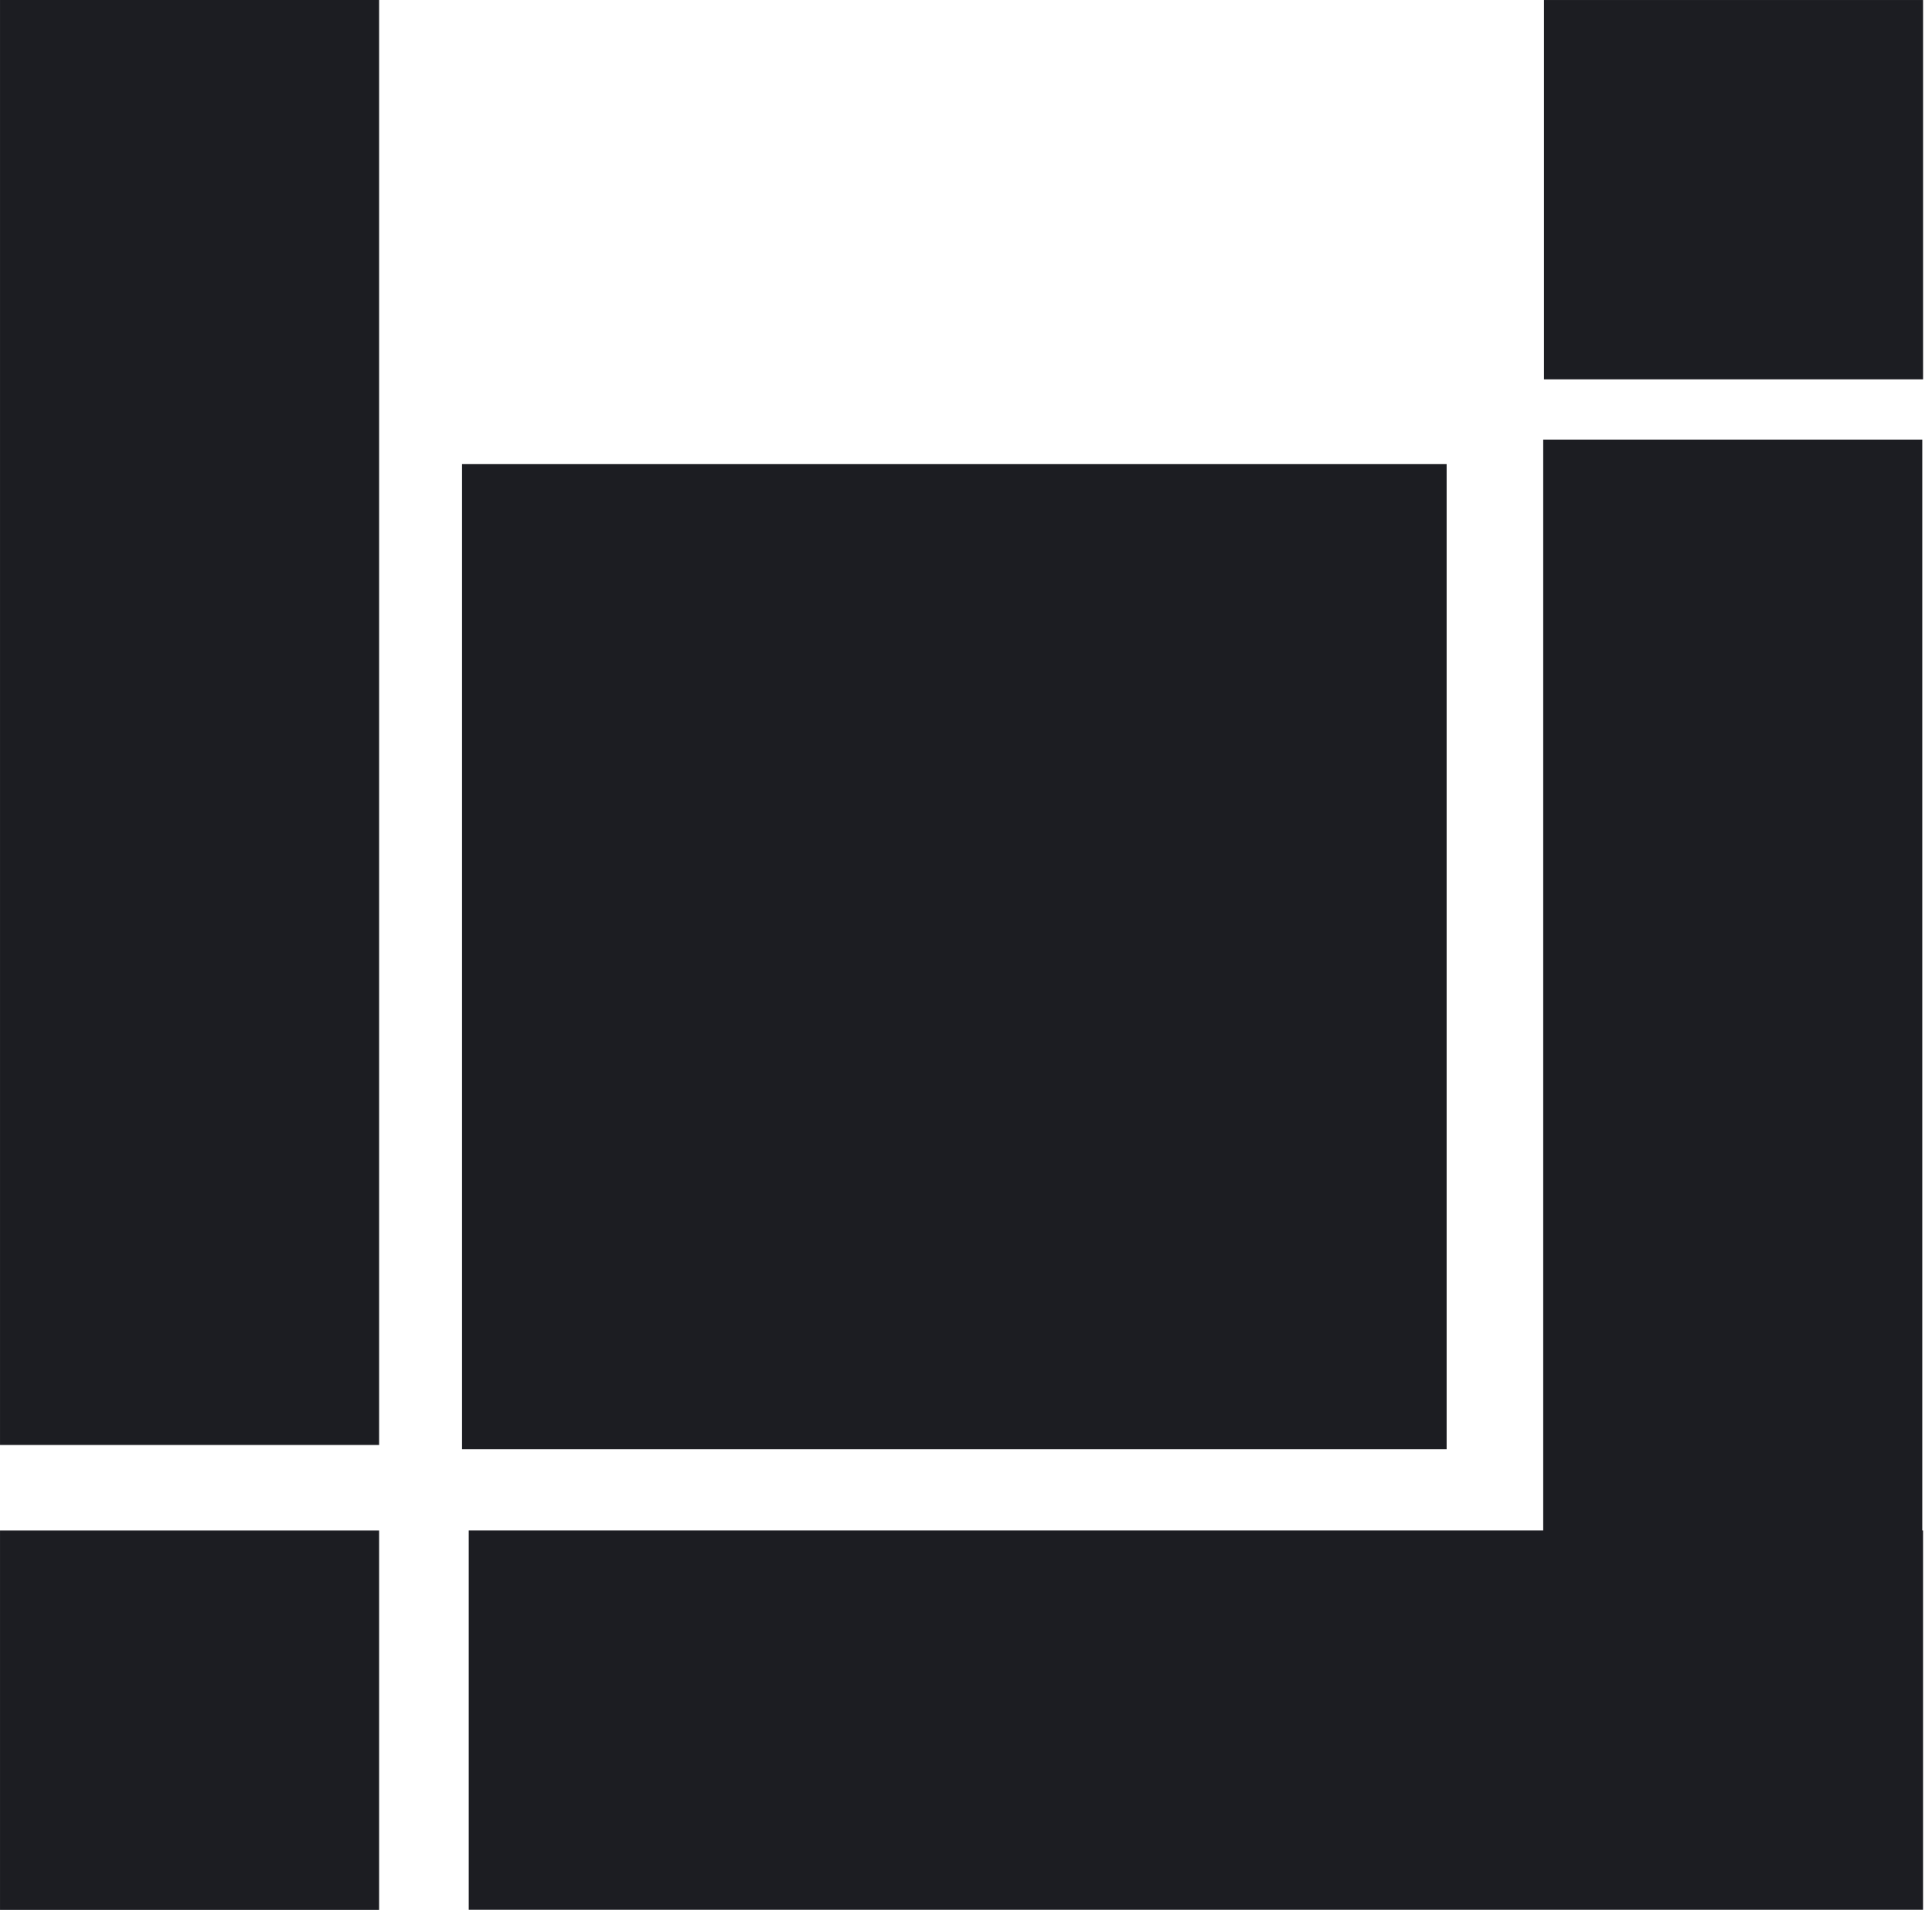
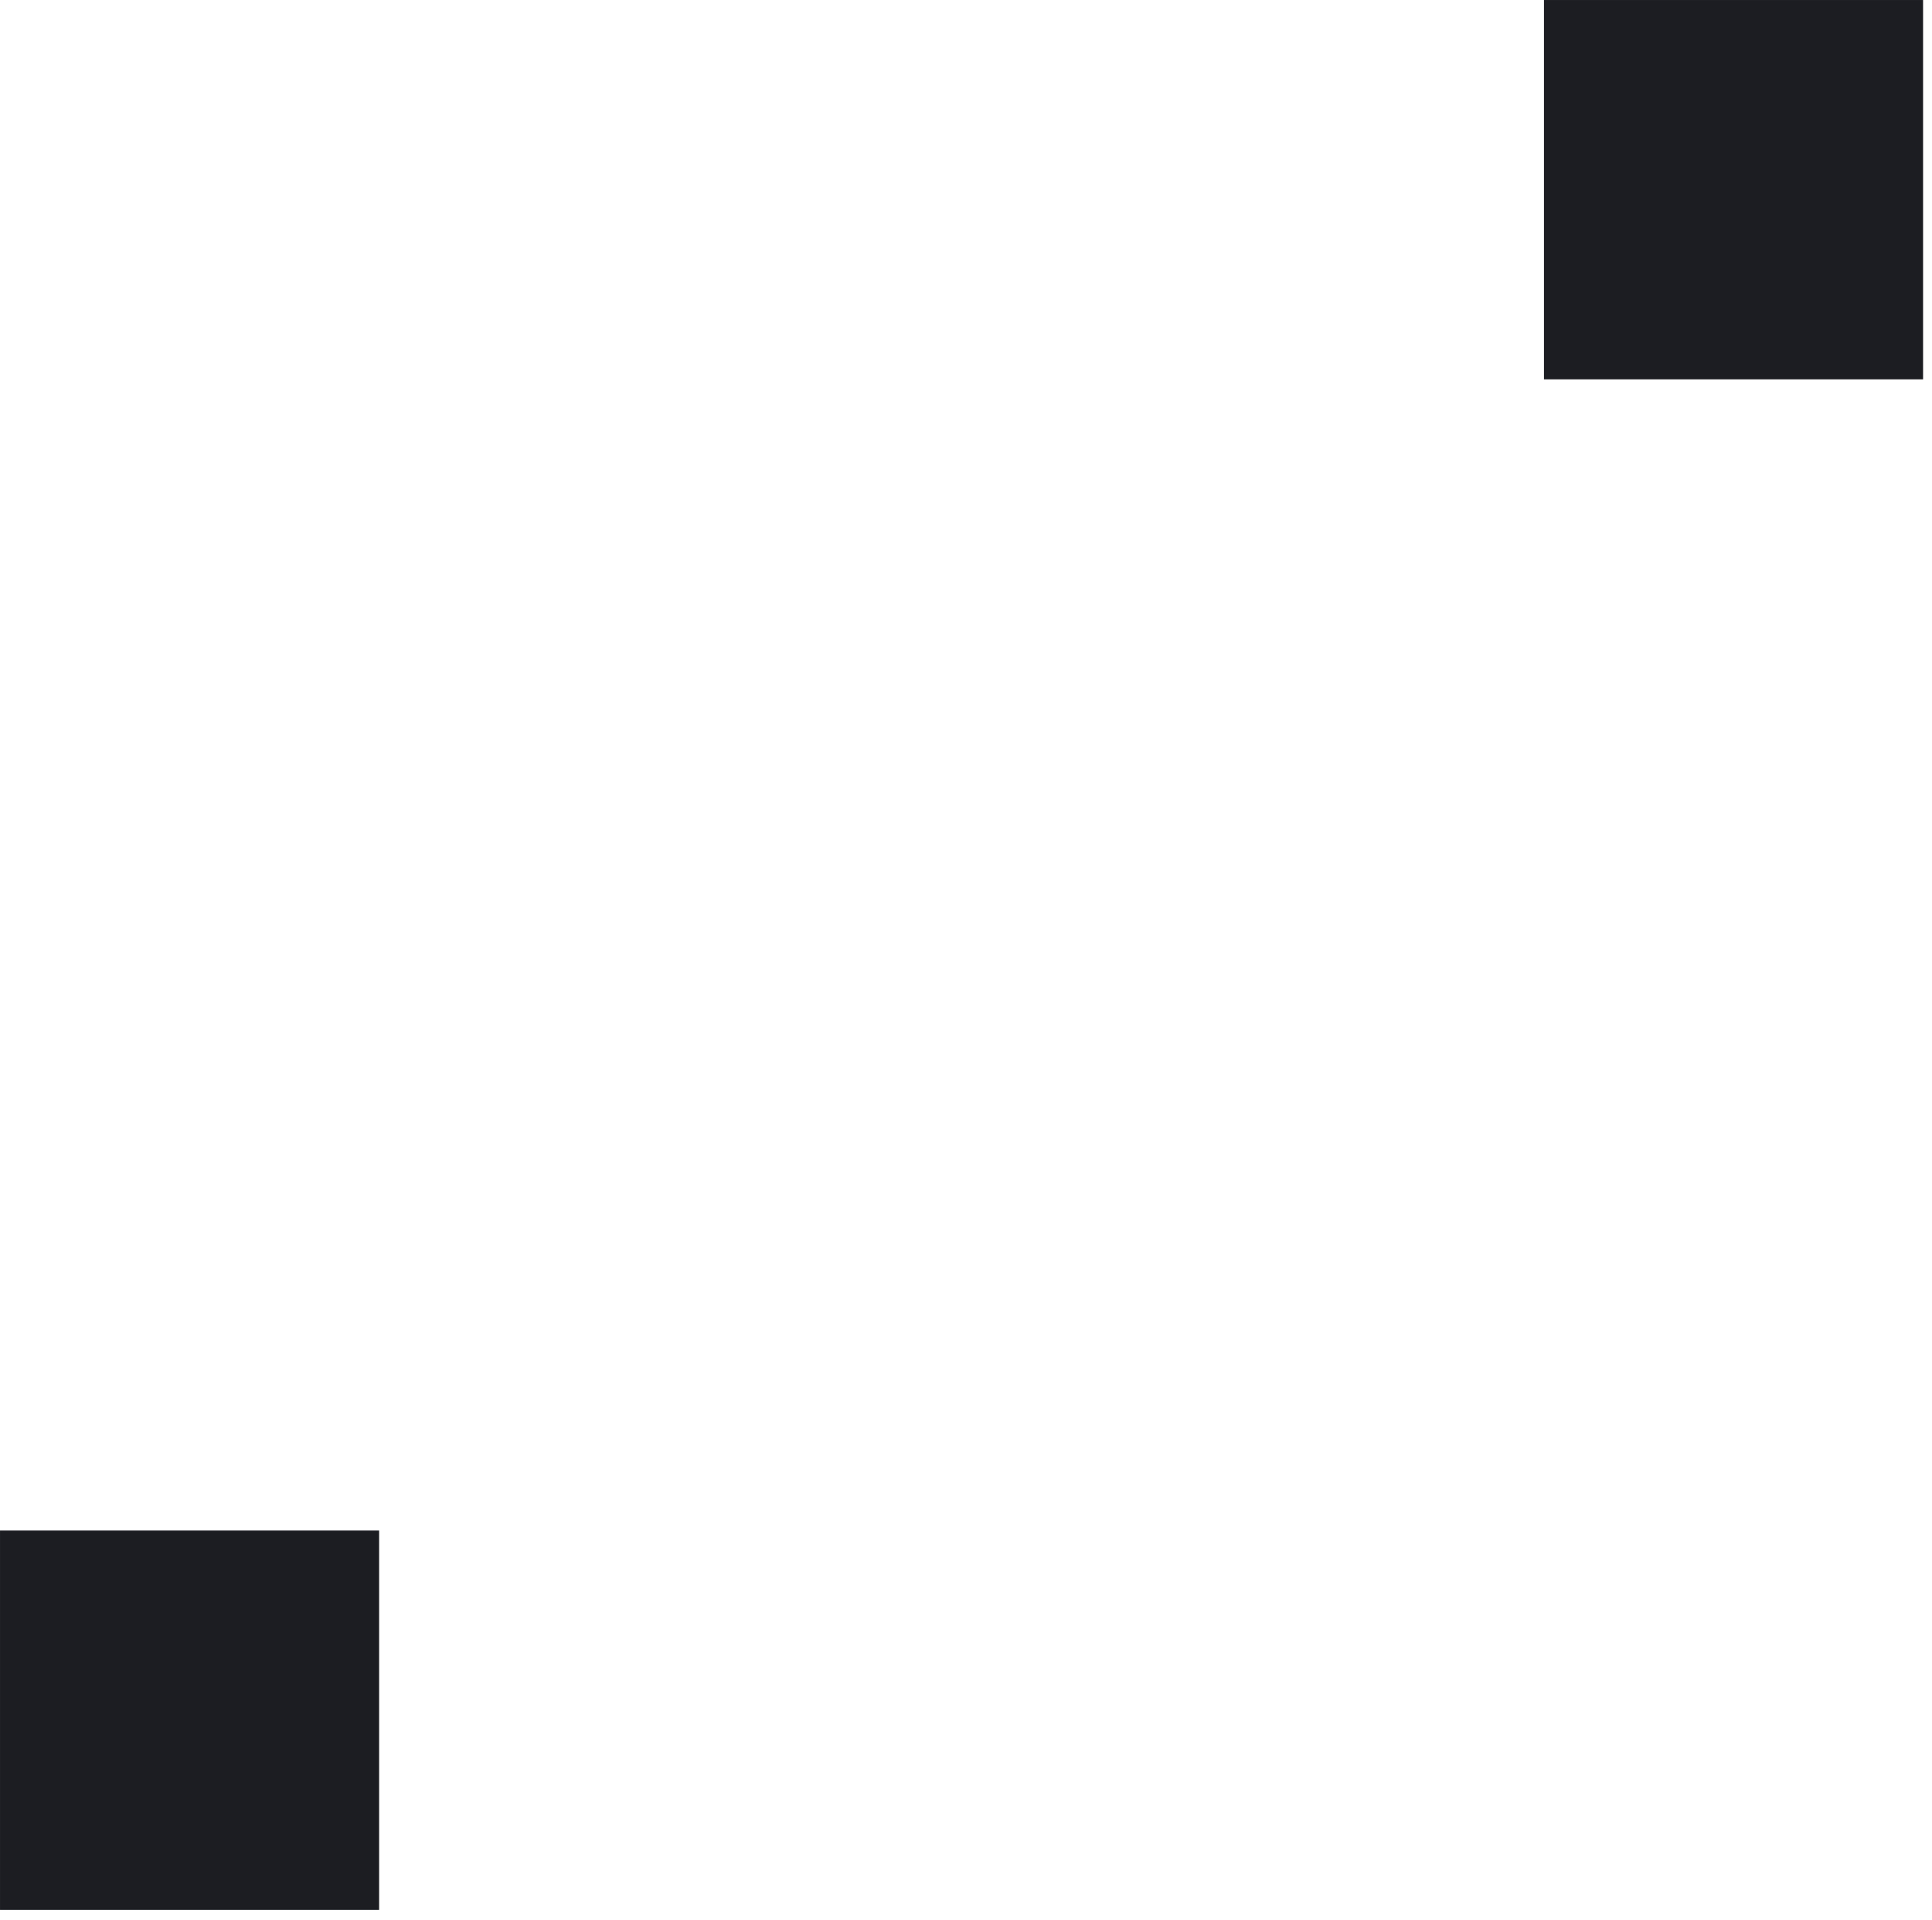
<svg xmlns="http://www.w3.org/2000/svg" width="100%" height="100%" viewBox="0 0 153 152" version="1.1" xml:space="preserve" style="fill-rule:evenodd;clip-rule:evenodd;stroke-linejoin:round;stroke-miterlimit:2;">
  <g transform="matrix(1,0,0,1,0.001,0.001)">
    <g transform="matrix(1,0,0,1,-1452.79,-936.883)">
-       <rect x="1452.79" y="936.882" width="30.022" height="114.407" style="fill:rgb(28,29,34);" />
-     </g>
+       </g>
    <g transform="matrix(1.008,0,0,0.98,-1465.24,-915.515)">
-       <rect x="1489.91" y="971.688" width="77.354" height="79.601" style="fill:rgb(28,29,34);" />
-     </g>
+       </g>
    <g transform="matrix(1,0,0,1,-1452.79,-937.679)">
      <rect x="1452.79" y="1058.86" width="30.022" height="30.035" style="fill:rgb(28,29,34);" />
    </g>
    <g transform="matrix(1,0,0,1,-1330.52,-1058.86)">
      <rect x="1452.79" y="1058.86" width="30.022" height="30.035" style="fill:rgb(28,29,34);" />
    </g>
    <g transform="matrix(1,0,0,1,-1452.79,-936.883)">
-       <path d="M1605.02,1058.06L1605.08,1058.06L1605.08,1088.09L1489.91,1088.09L1489.91,1058.06L1575,1058.06L1575,971.688L1605.02,971.688L1605.02,1058.06Z" style="fill:rgb(28,29,34);" />
-     </g>
+       </g>
  </g>
</svg>